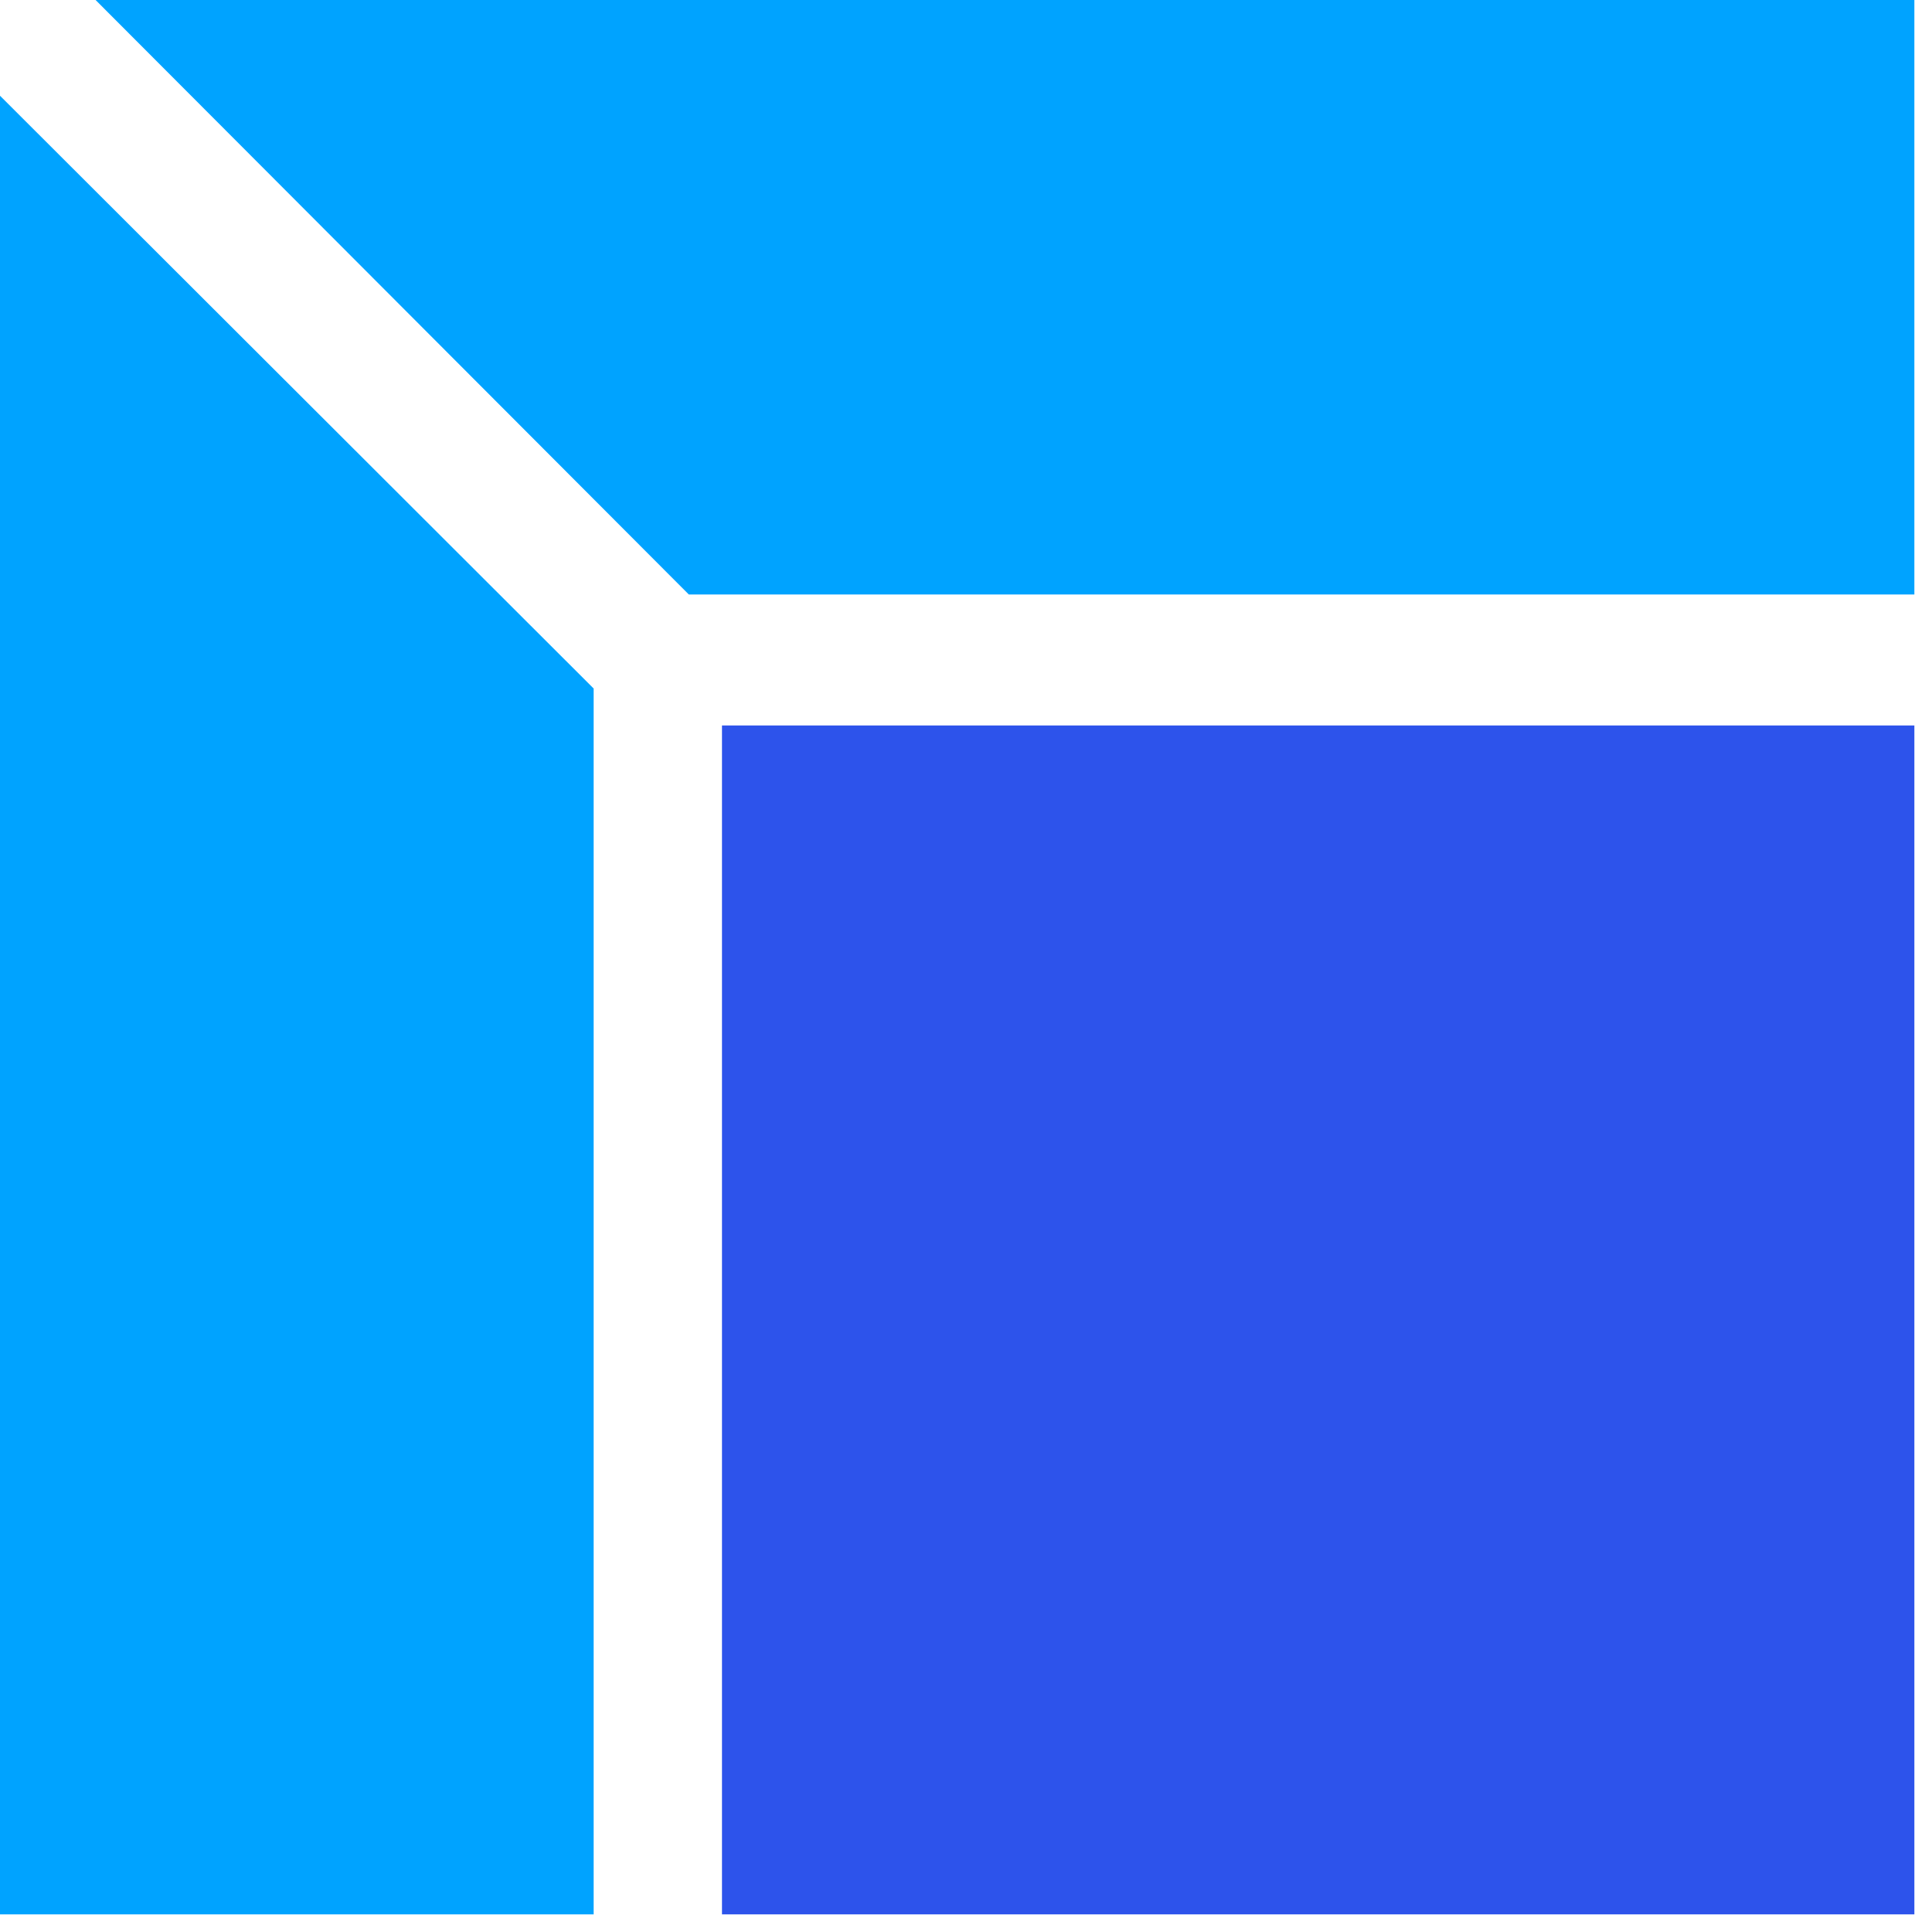
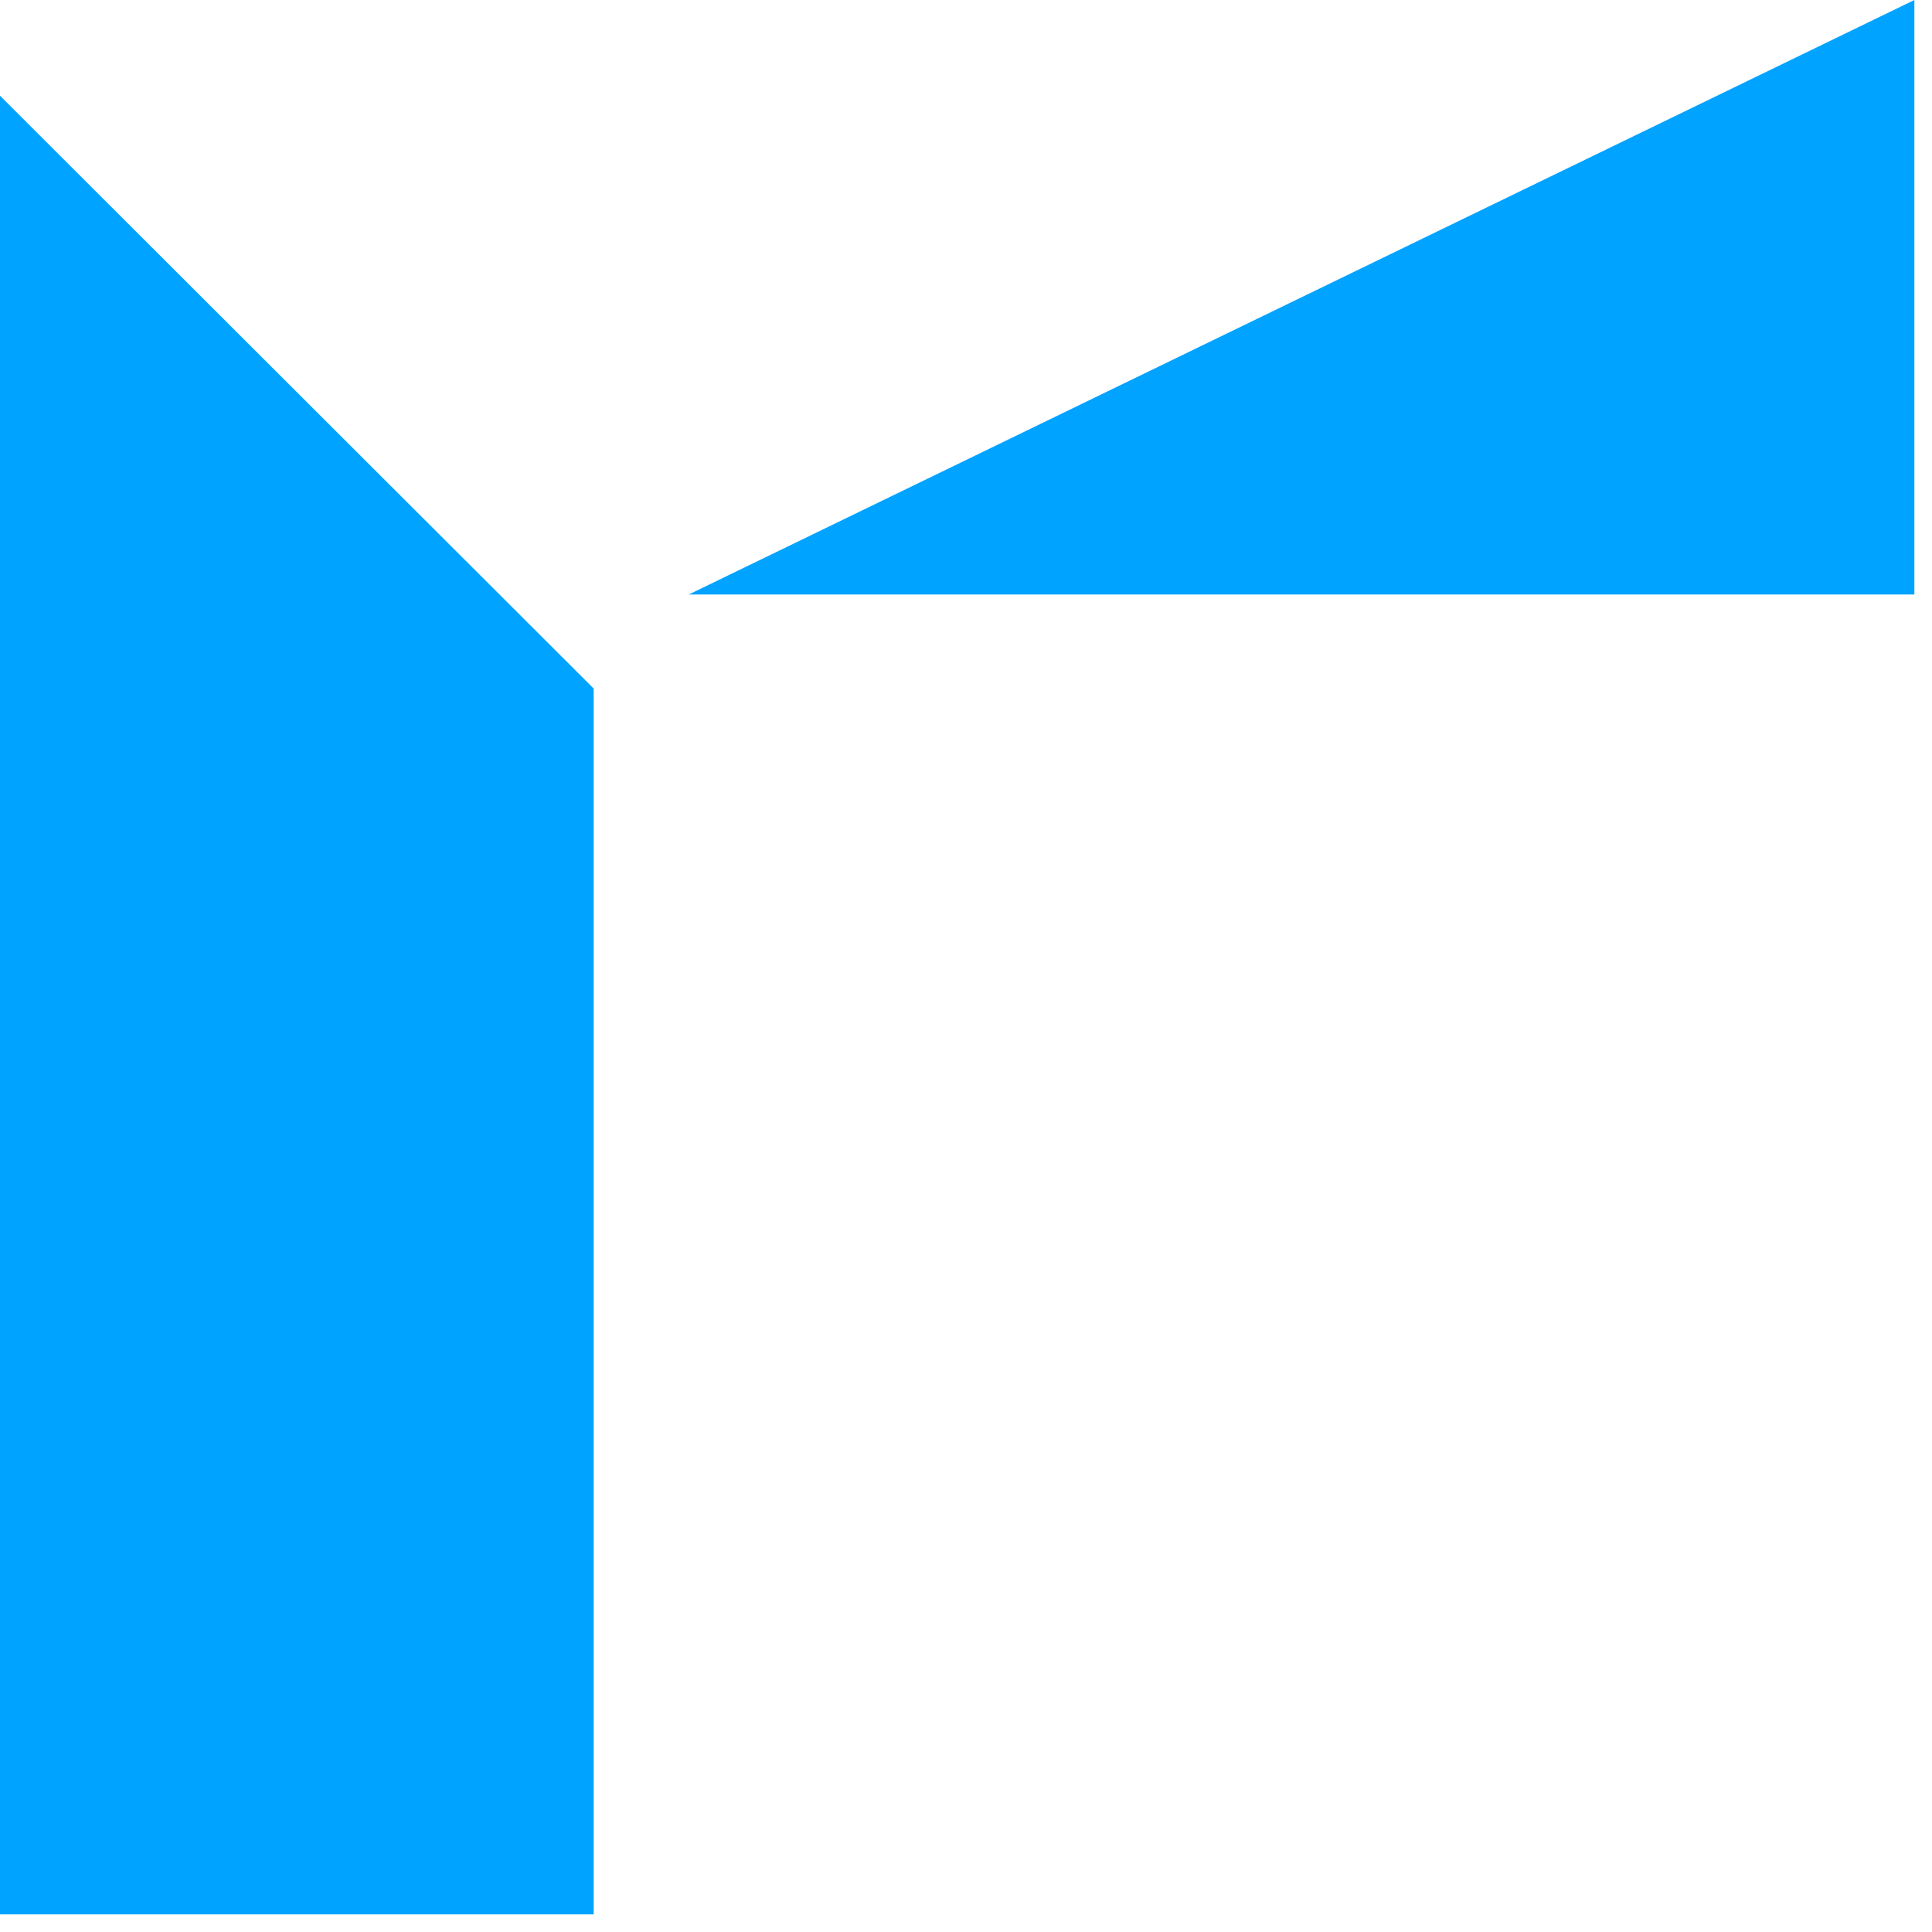
<svg xmlns="http://www.w3.org/2000/svg" width="40" height="40" viewBox="0 0 40 40" fill="none">
-   <path d="M39.635 12.308V0H1.979L14.261 12.308H39.635Z" fill="#00A3FF" />
+   <path d="M39.635 12.308V0L14.261 12.308H39.635Z" fill="#00A3FF" />
  <path d="M12.291 14.255L0 1.982V39.635H12.291V14.255Z" fill="#00A3FF" />
-   <path d="M39.635 15.02H14.948V39.635H39.635V15.02Z" fill="#2D53EB" />
</svg>